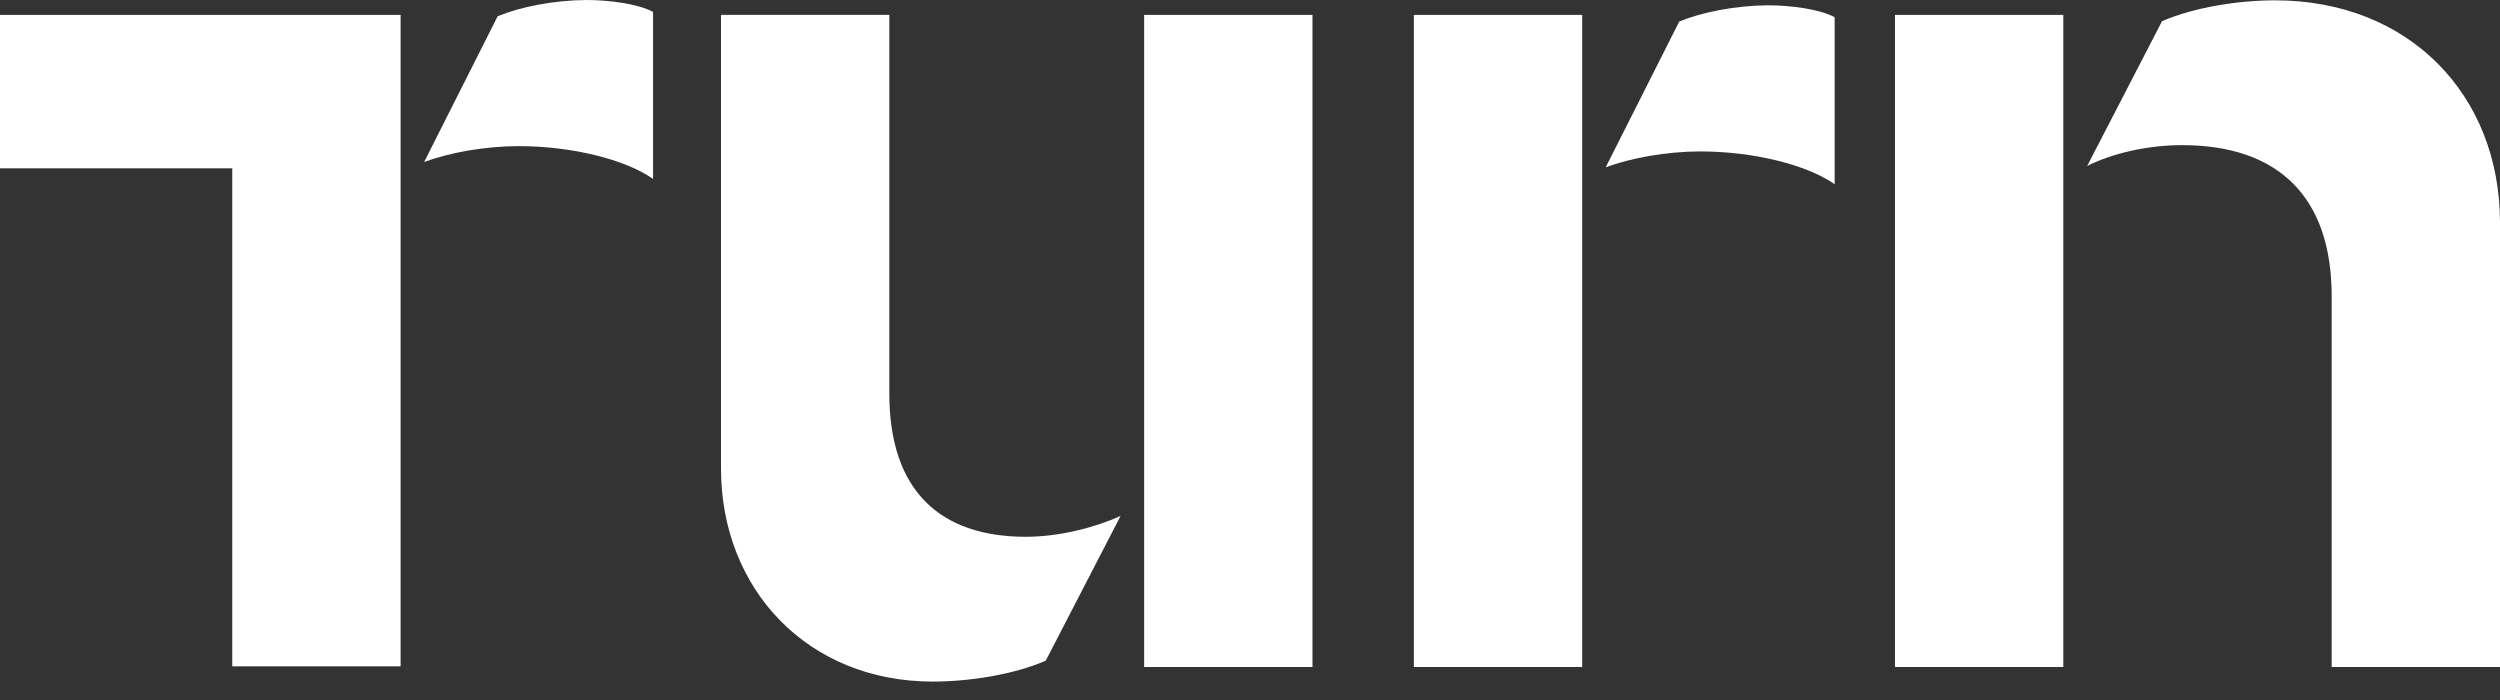
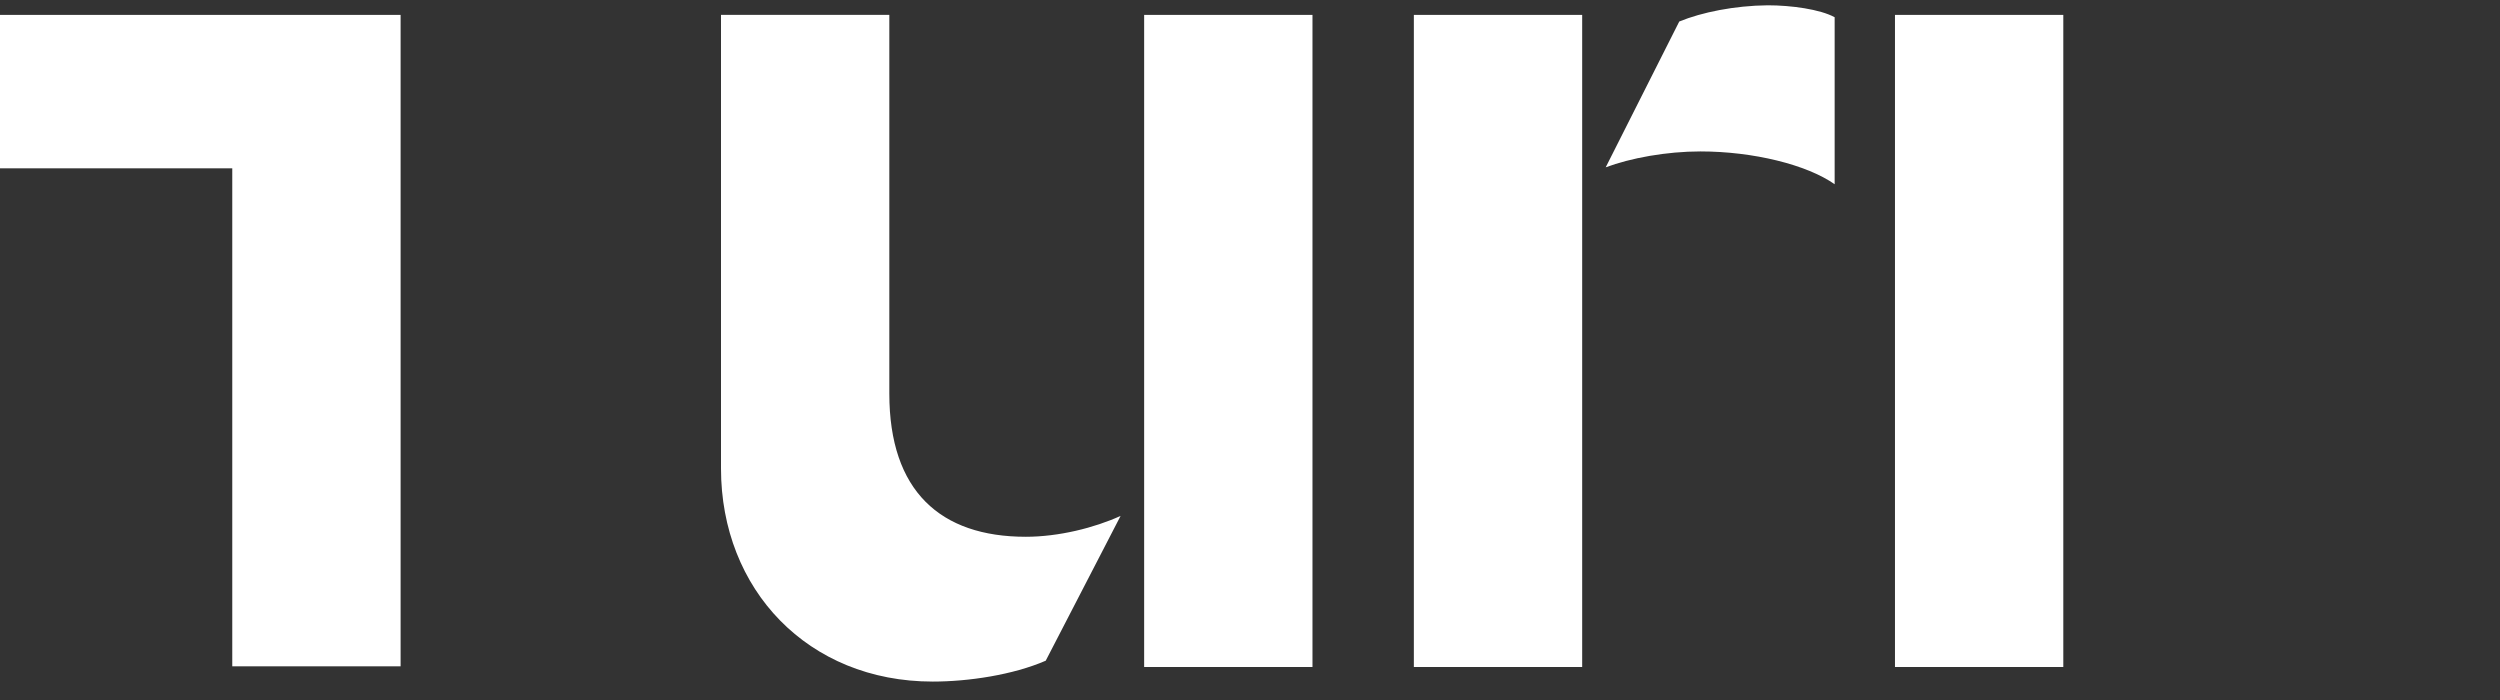
<svg xmlns="http://www.w3.org/2000/svg" width="100" height="28" viewBox="0 0 100 28" fill="none">
  <rect x="0" y="0" width="100" height="28" fill="#333333" stroke="none" />
  <path d="M35.573 15.745V0.596H28.84V18.741C28.84 23.578 32.313 27.263 37.309 27.263C38.728 27.263 40.517 26.998 41.829 26.428L44.824 20.636C43.777 21.113 42.346 21.471 41.034 21.471C37.614 21.471 35.573 19.642 35.573 15.745Z" fill="white" />
  <path d="M63.287 0.596H56.554V26.68H63.287V0.596Z" fill="white" />
  <path d="M52.499 0.596H45.766V26.68H52.499V0.596Z" fill="white" />
  <path d="M67.17 0.861L64.228 6.693C65.222 6.322 66.653 6.057 68.019 6.057C70.126 6.057 72.273 6.587 73.386 7.369V0.689C72.803 0.371 71.65 0.212 70.709 0.212C69.384 0.225 68.072 0.49 67.17 0.861Z" fill="white" />
-   <path d="M91.001 0.013C89.583 0.013 87.793 0.278 86.481 0.848L83.486 6.64C84.533 6.11 85.964 5.805 87.276 5.805C91.12 5.805 93.267 7.86 93.267 11.849V26.68H100V8.907C100 3.804 96.368 0.013 91.001 0.013Z" fill="white" />
  <path d="M82.532 0.596H75.799V26.68H82.532V0.596Z" fill="white" />
  <path d="M0 6.733H9.291V26.653H16.024V0.596H0V6.733Z" fill="white" />
-   <path d="M19.907 0.649L16.965 6.481C17.959 6.11 19.39 5.845 20.755 5.845C22.863 5.845 25.01 6.375 26.123 7.157V0.477C25.54 0.159 24.387 0 23.446 0C22.121 0.013 20.808 0.278 19.907 0.649Z" fill="white" />
</svg>